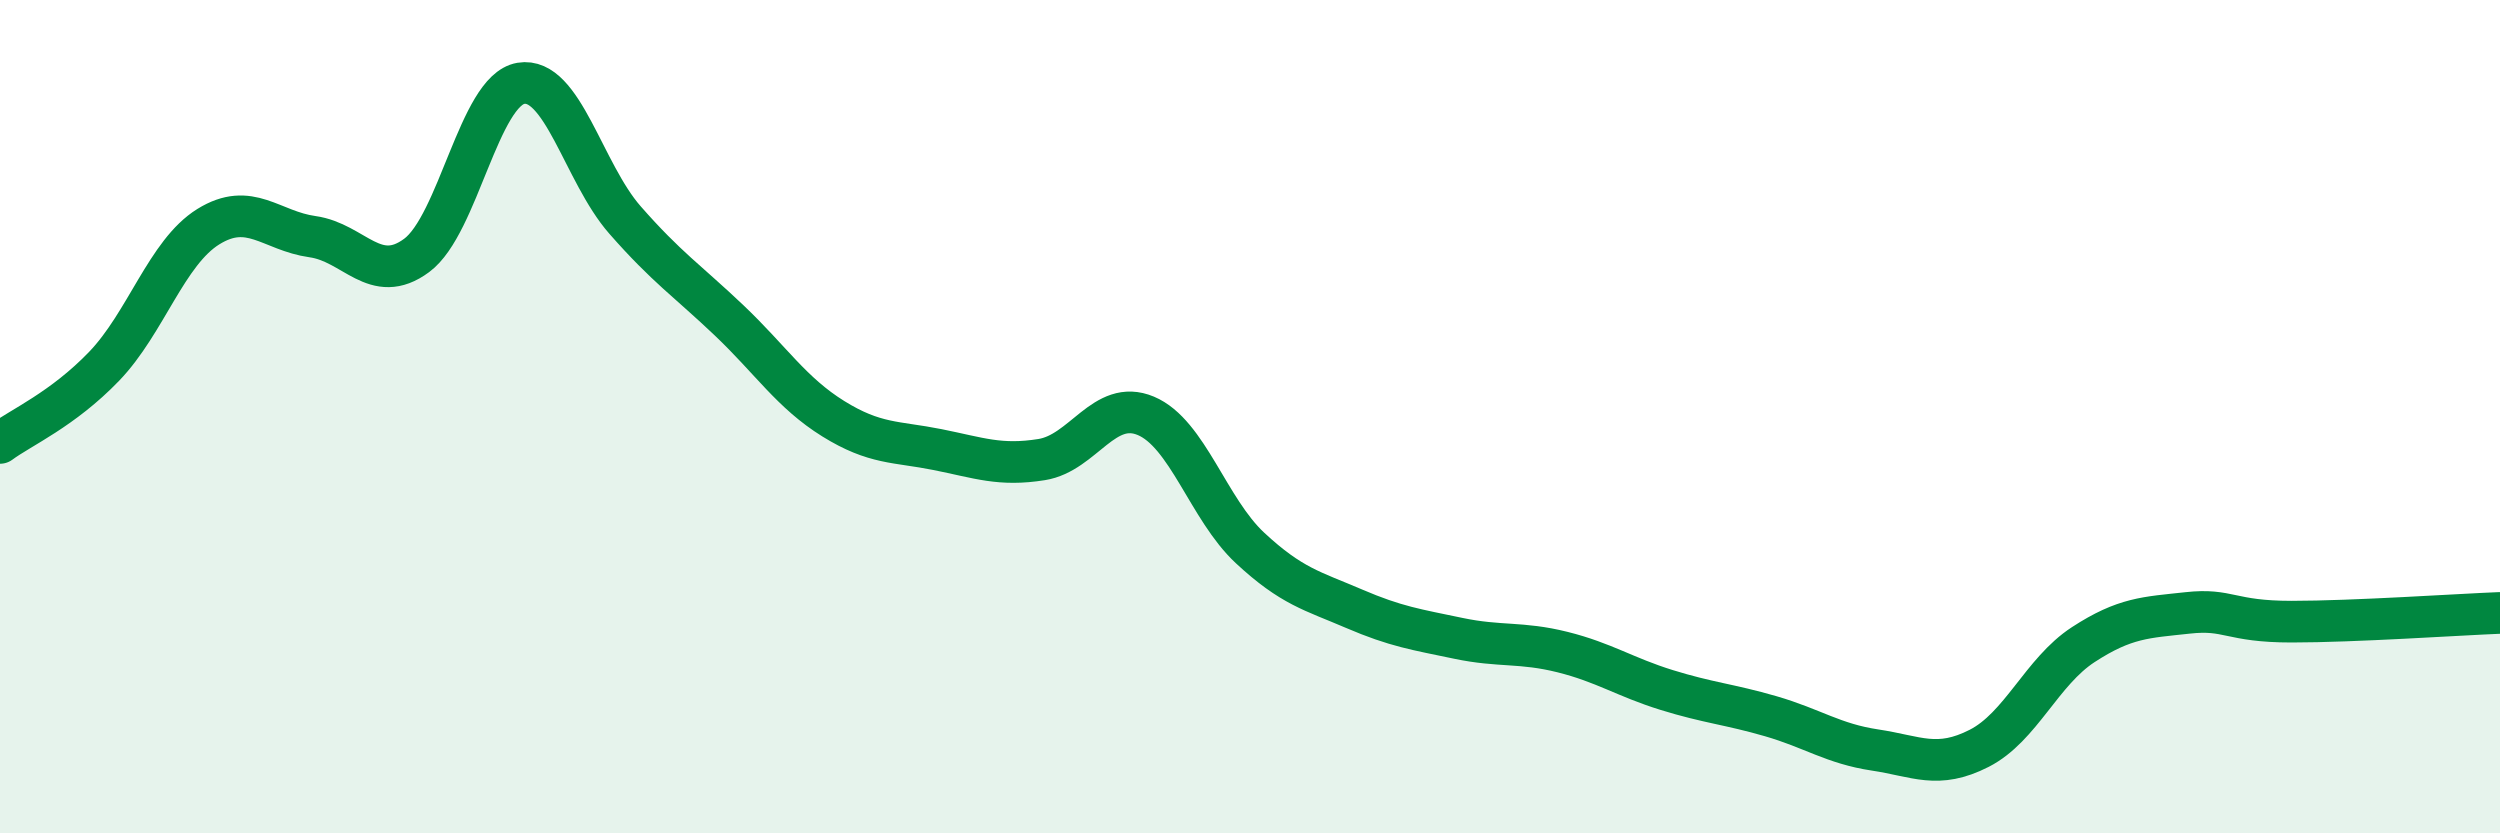
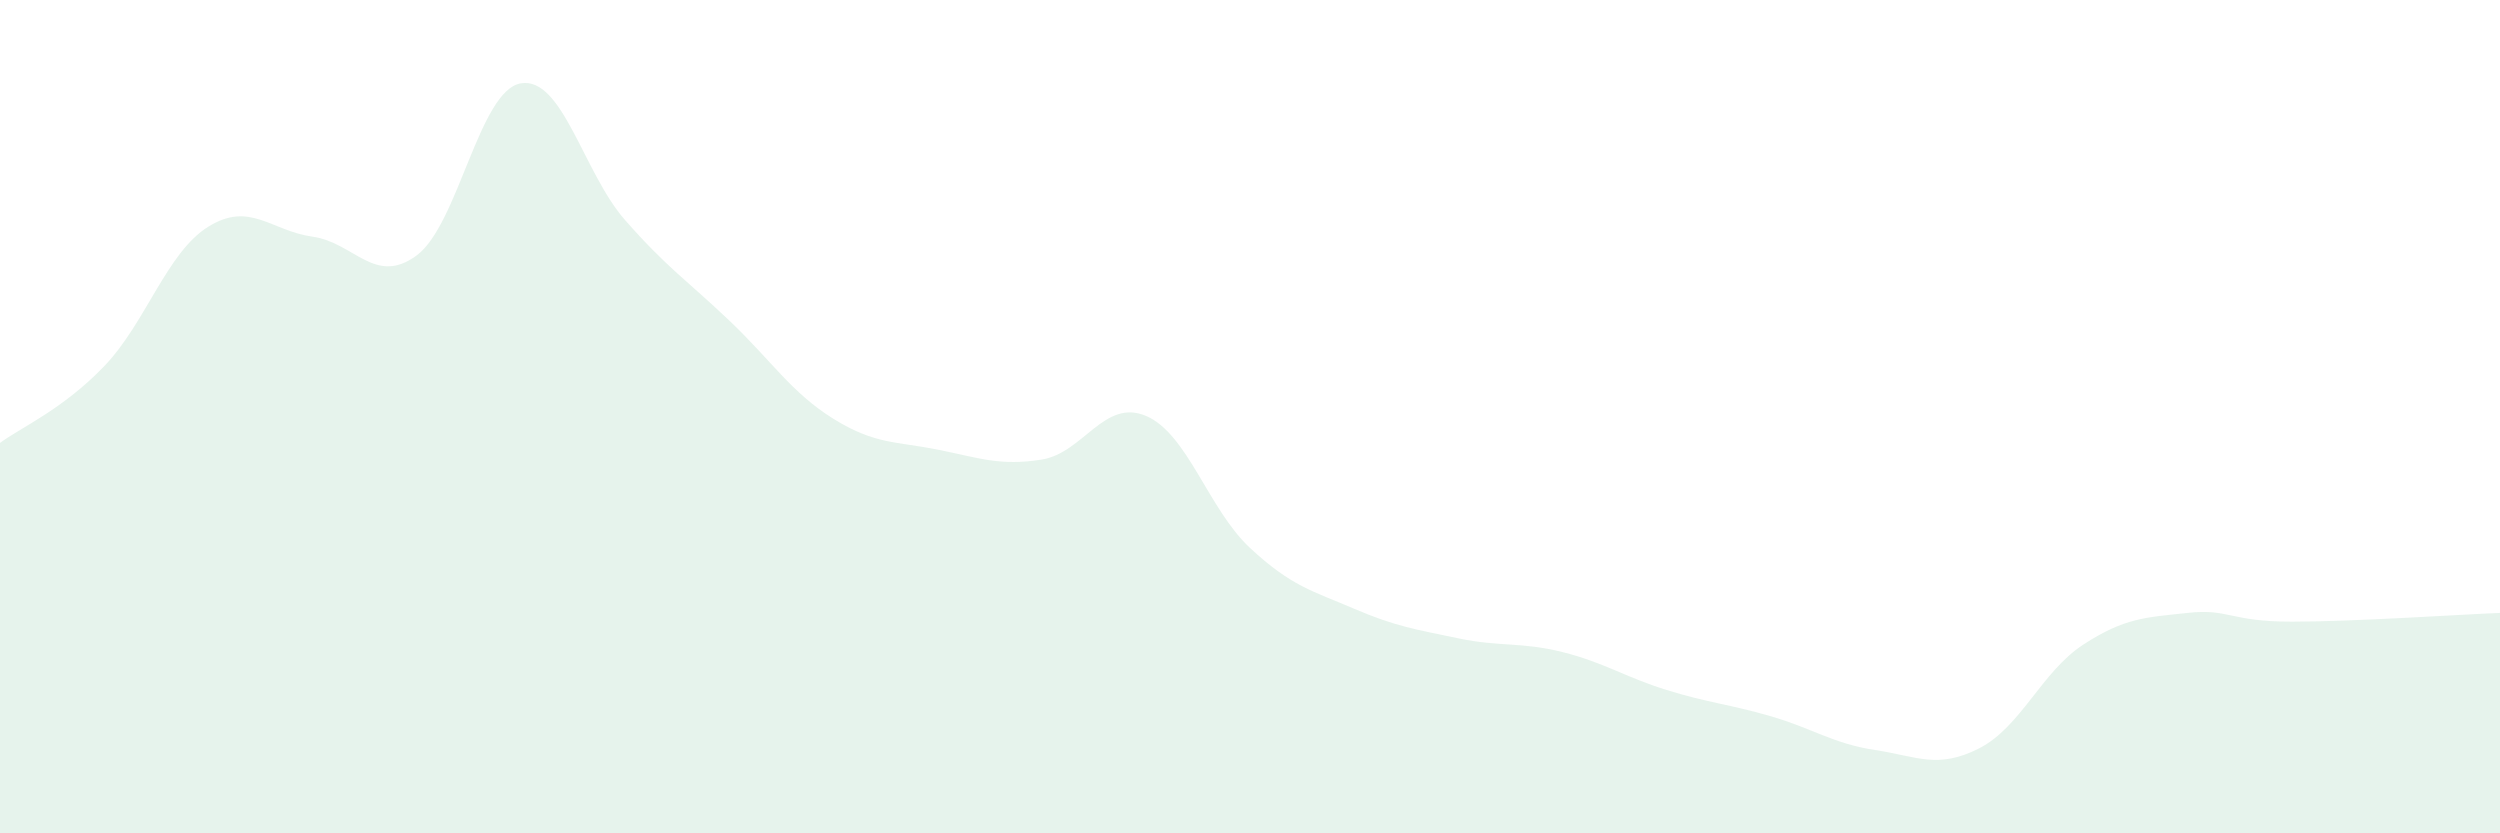
<svg xmlns="http://www.w3.org/2000/svg" width="60" height="20" viewBox="0 0 60 20">
  <path d="M 0,10.63 C 0.5,10.26 1.5,9.83 2.5,8.79 C 3.5,7.75 4,6.06 5,5.44 C 6,4.82 6.5,5.54 7.5,5.68 C 8.5,5.82 9,6.87 10,6.13 C 11,5.39 11.5,2.17 12.5,2 C 13.5,1.83 14,4.14 15,5.28 C 16,6.42 16.5,6.74 17.5,7.69 C 18.5,8.64 19,9.43 20,10.05 C 21,10.67 21.5,10.59 22.5,10.79 C 23.5,10.99 24,11.19 25,11.03 C 26,10.87 26.5,9.56 27.5,9.98 C 28.5,10.4 29,12.22 30,13.15 C 31,14.08 31.5,14.18 32.5,14.61 C 33.5,15.04 34,15.11 35,15.32 C 36,15.53 36.5,15.4 37.5,15.65 C 38.5,15.9 39,16.25 40,16.56 C 41,16.87 41.5,16.9 42.5,17.19 C 43.5,17.48 44,17.85 45,18 C 46,18.15 46.5,18.47 47.5,17.96 C 48.5,17.45 49,16.12 50,15.47 C 51,14.82 51.5,14.82 52.5,14.71 C 53.5,14.6 53.5,14.92 55,14.92 C 56.5,14.92 59,14.75 60,14.71L60 20L0 20Z" fill="#008740" opacity="0.1" stroke-linecap="round" stroke-linejoin="round" />
-   <path d="M 0,10.63 C 0.5,10.26 1.5,9.83 2.5,8.79 C 3.5,7.75 4,6.06 5,5.44 C 6,4.82 6.5,5.54 7.5,5.68 C 8.5,5.82 9,6.87 10,6.13 C 11,5.39 11.5,2.17 12.5,2 C 13.5,1.83 14,4.14 15,5.28 C 16,6.42 16.5,6.74 17.5,7.69 C 18.5,8.64 19,9.43 20,10.05 C 21,10.67 21.5,10.59 22.5,10.79 C 23.5,10.99 24,11.19 25,11.03 C 26,10.87 26.5,9.56 27.5,9.98 C 28.5,10.4 29,12.22 30,13.15 C 31,14.08 31.5,14.18 32.5,14.61 C 33.5,15.04 34,15.11 35,15.32 C 36,15.53 36.5,15.4 37.5,15.65 C 38.5,15.9 39,16.25 40,16.56 C 41,16.87 41.5,16.9 42.5,17.19 C 43.5,17.48 44,17.85 45,18 C 46,18.15 46.5,18.47 47.5,17.96 C 48.5,17.45 49,16.12 50,15.47 C 51,14.82 51.5,14.82 52.5,14.71 C 53.5,14.6 53.5,14.92 55,14.92 C 56.5,14.92 59,14.75 60,14.71" stroke="#008740" stroke-width="1" fill="none" stroke-linecap="round" stroke-linejoin="round" />
</svg>